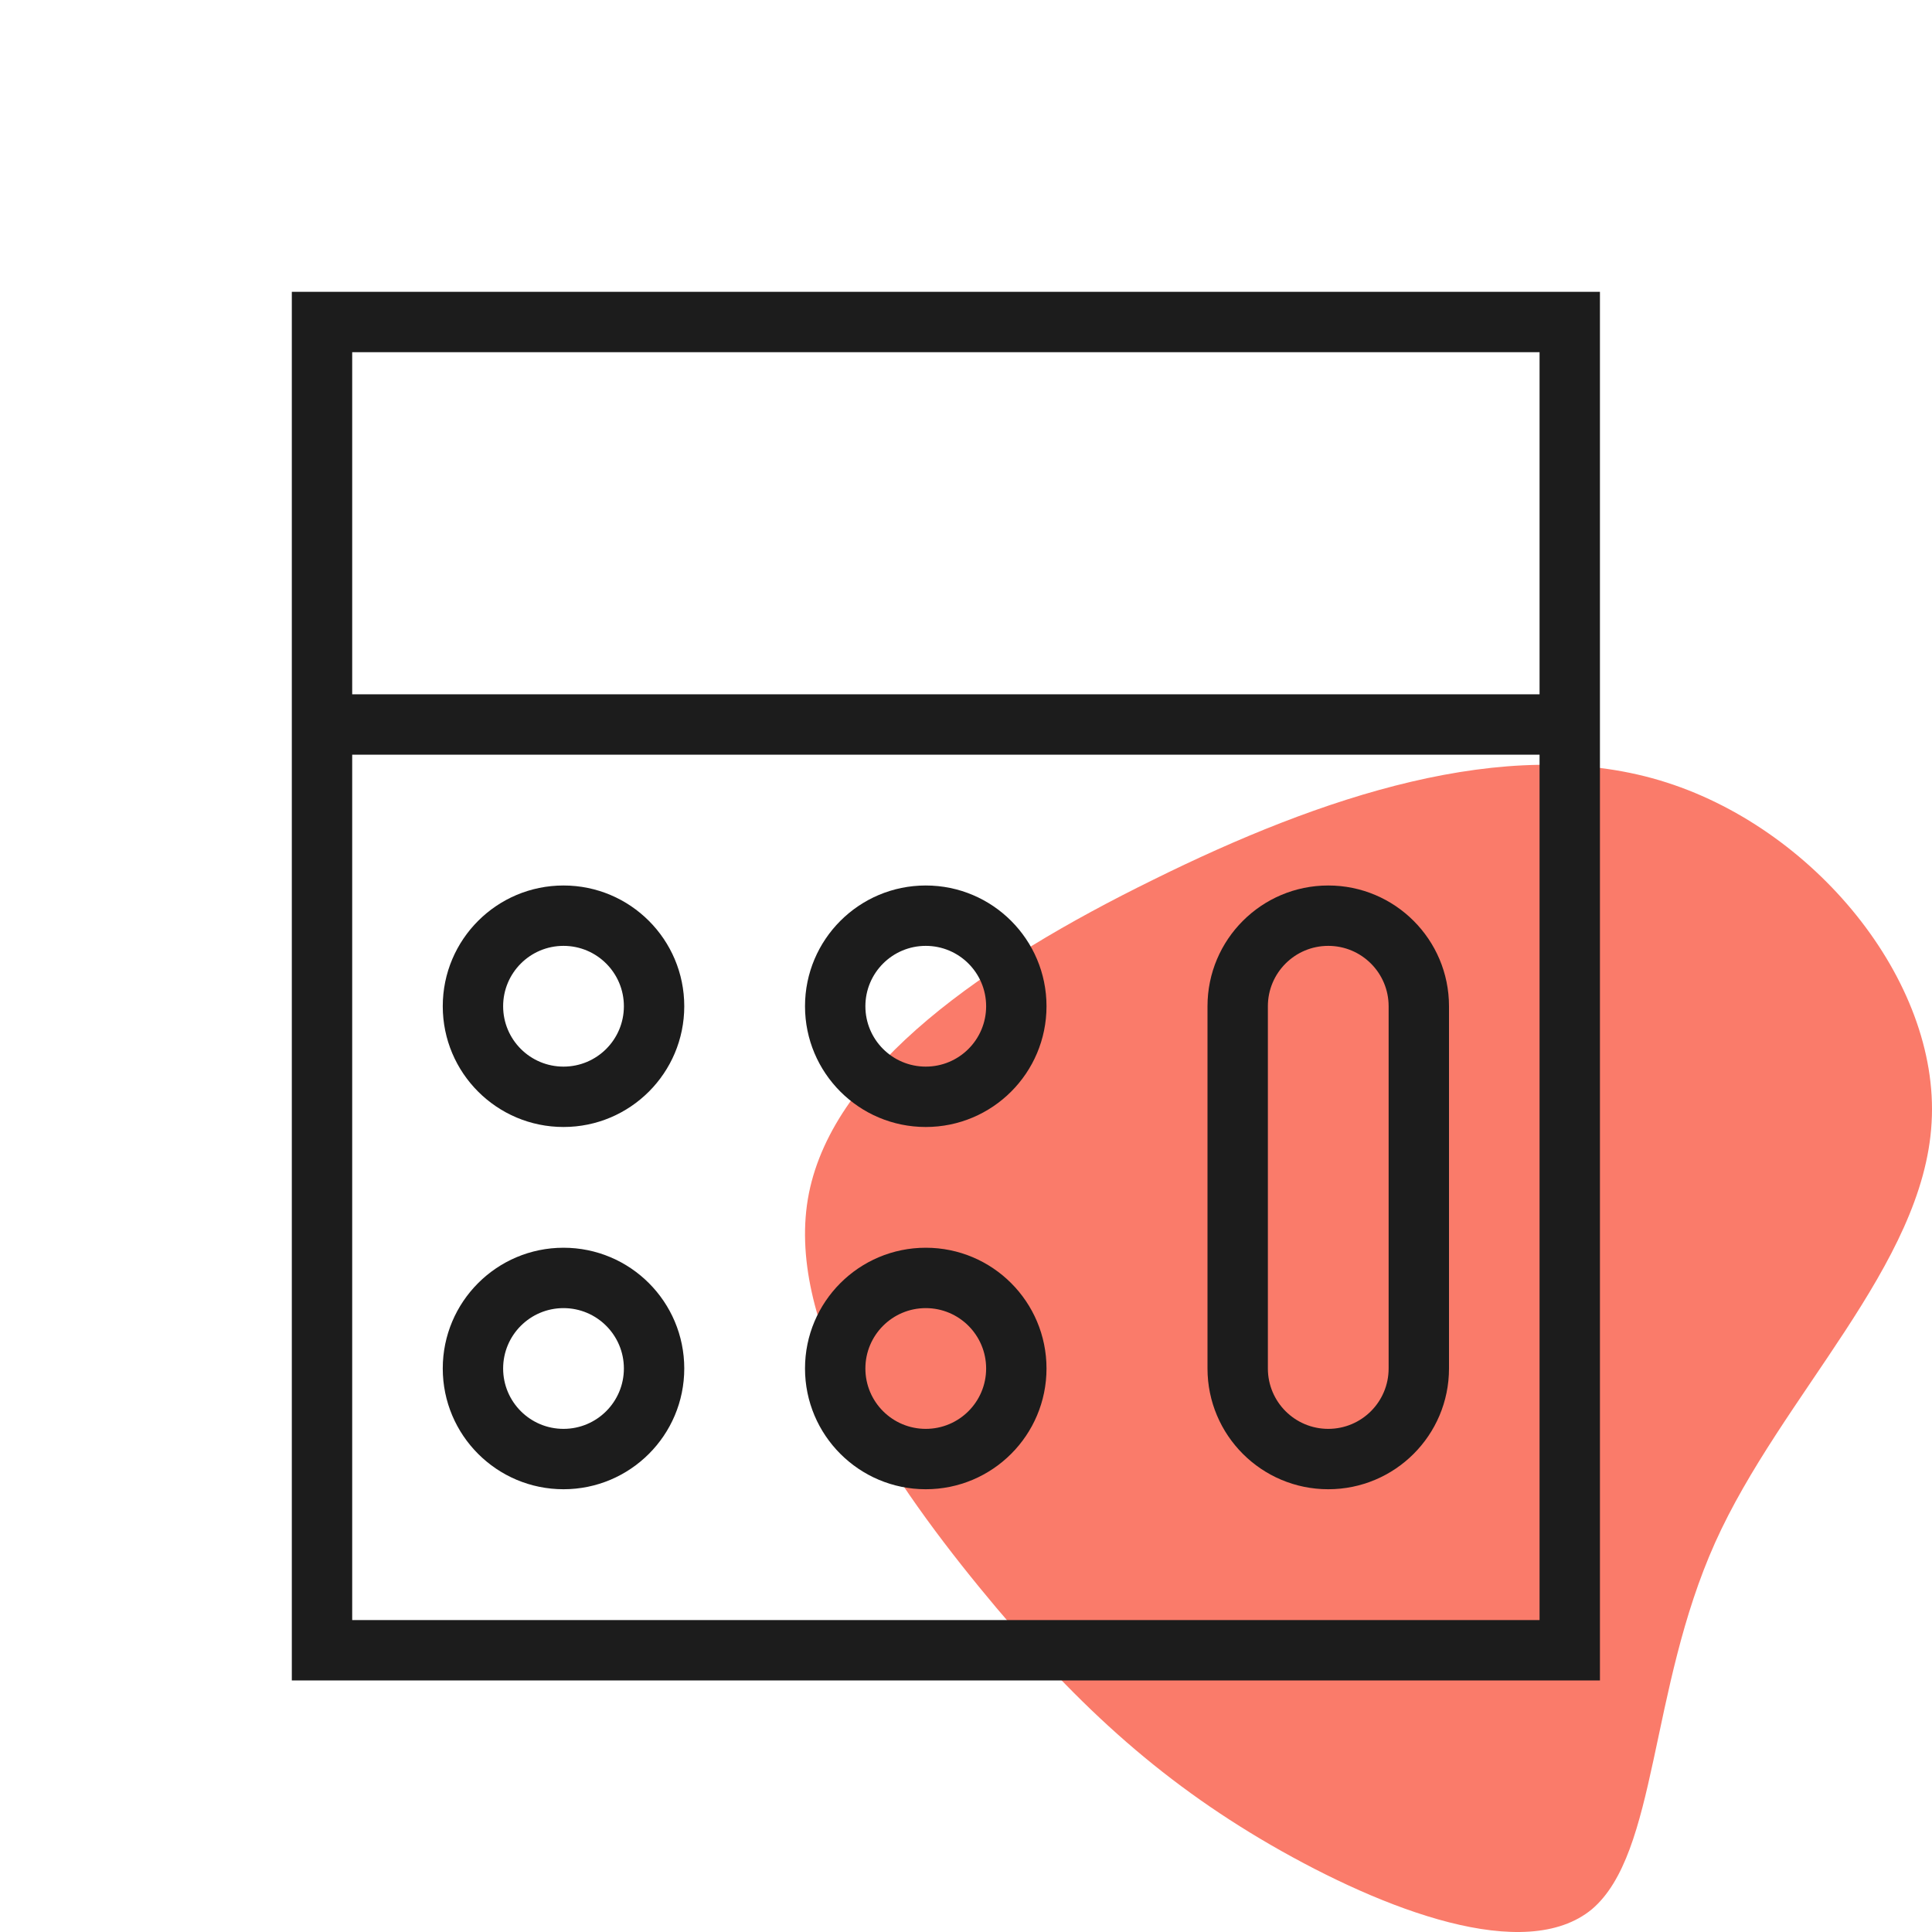
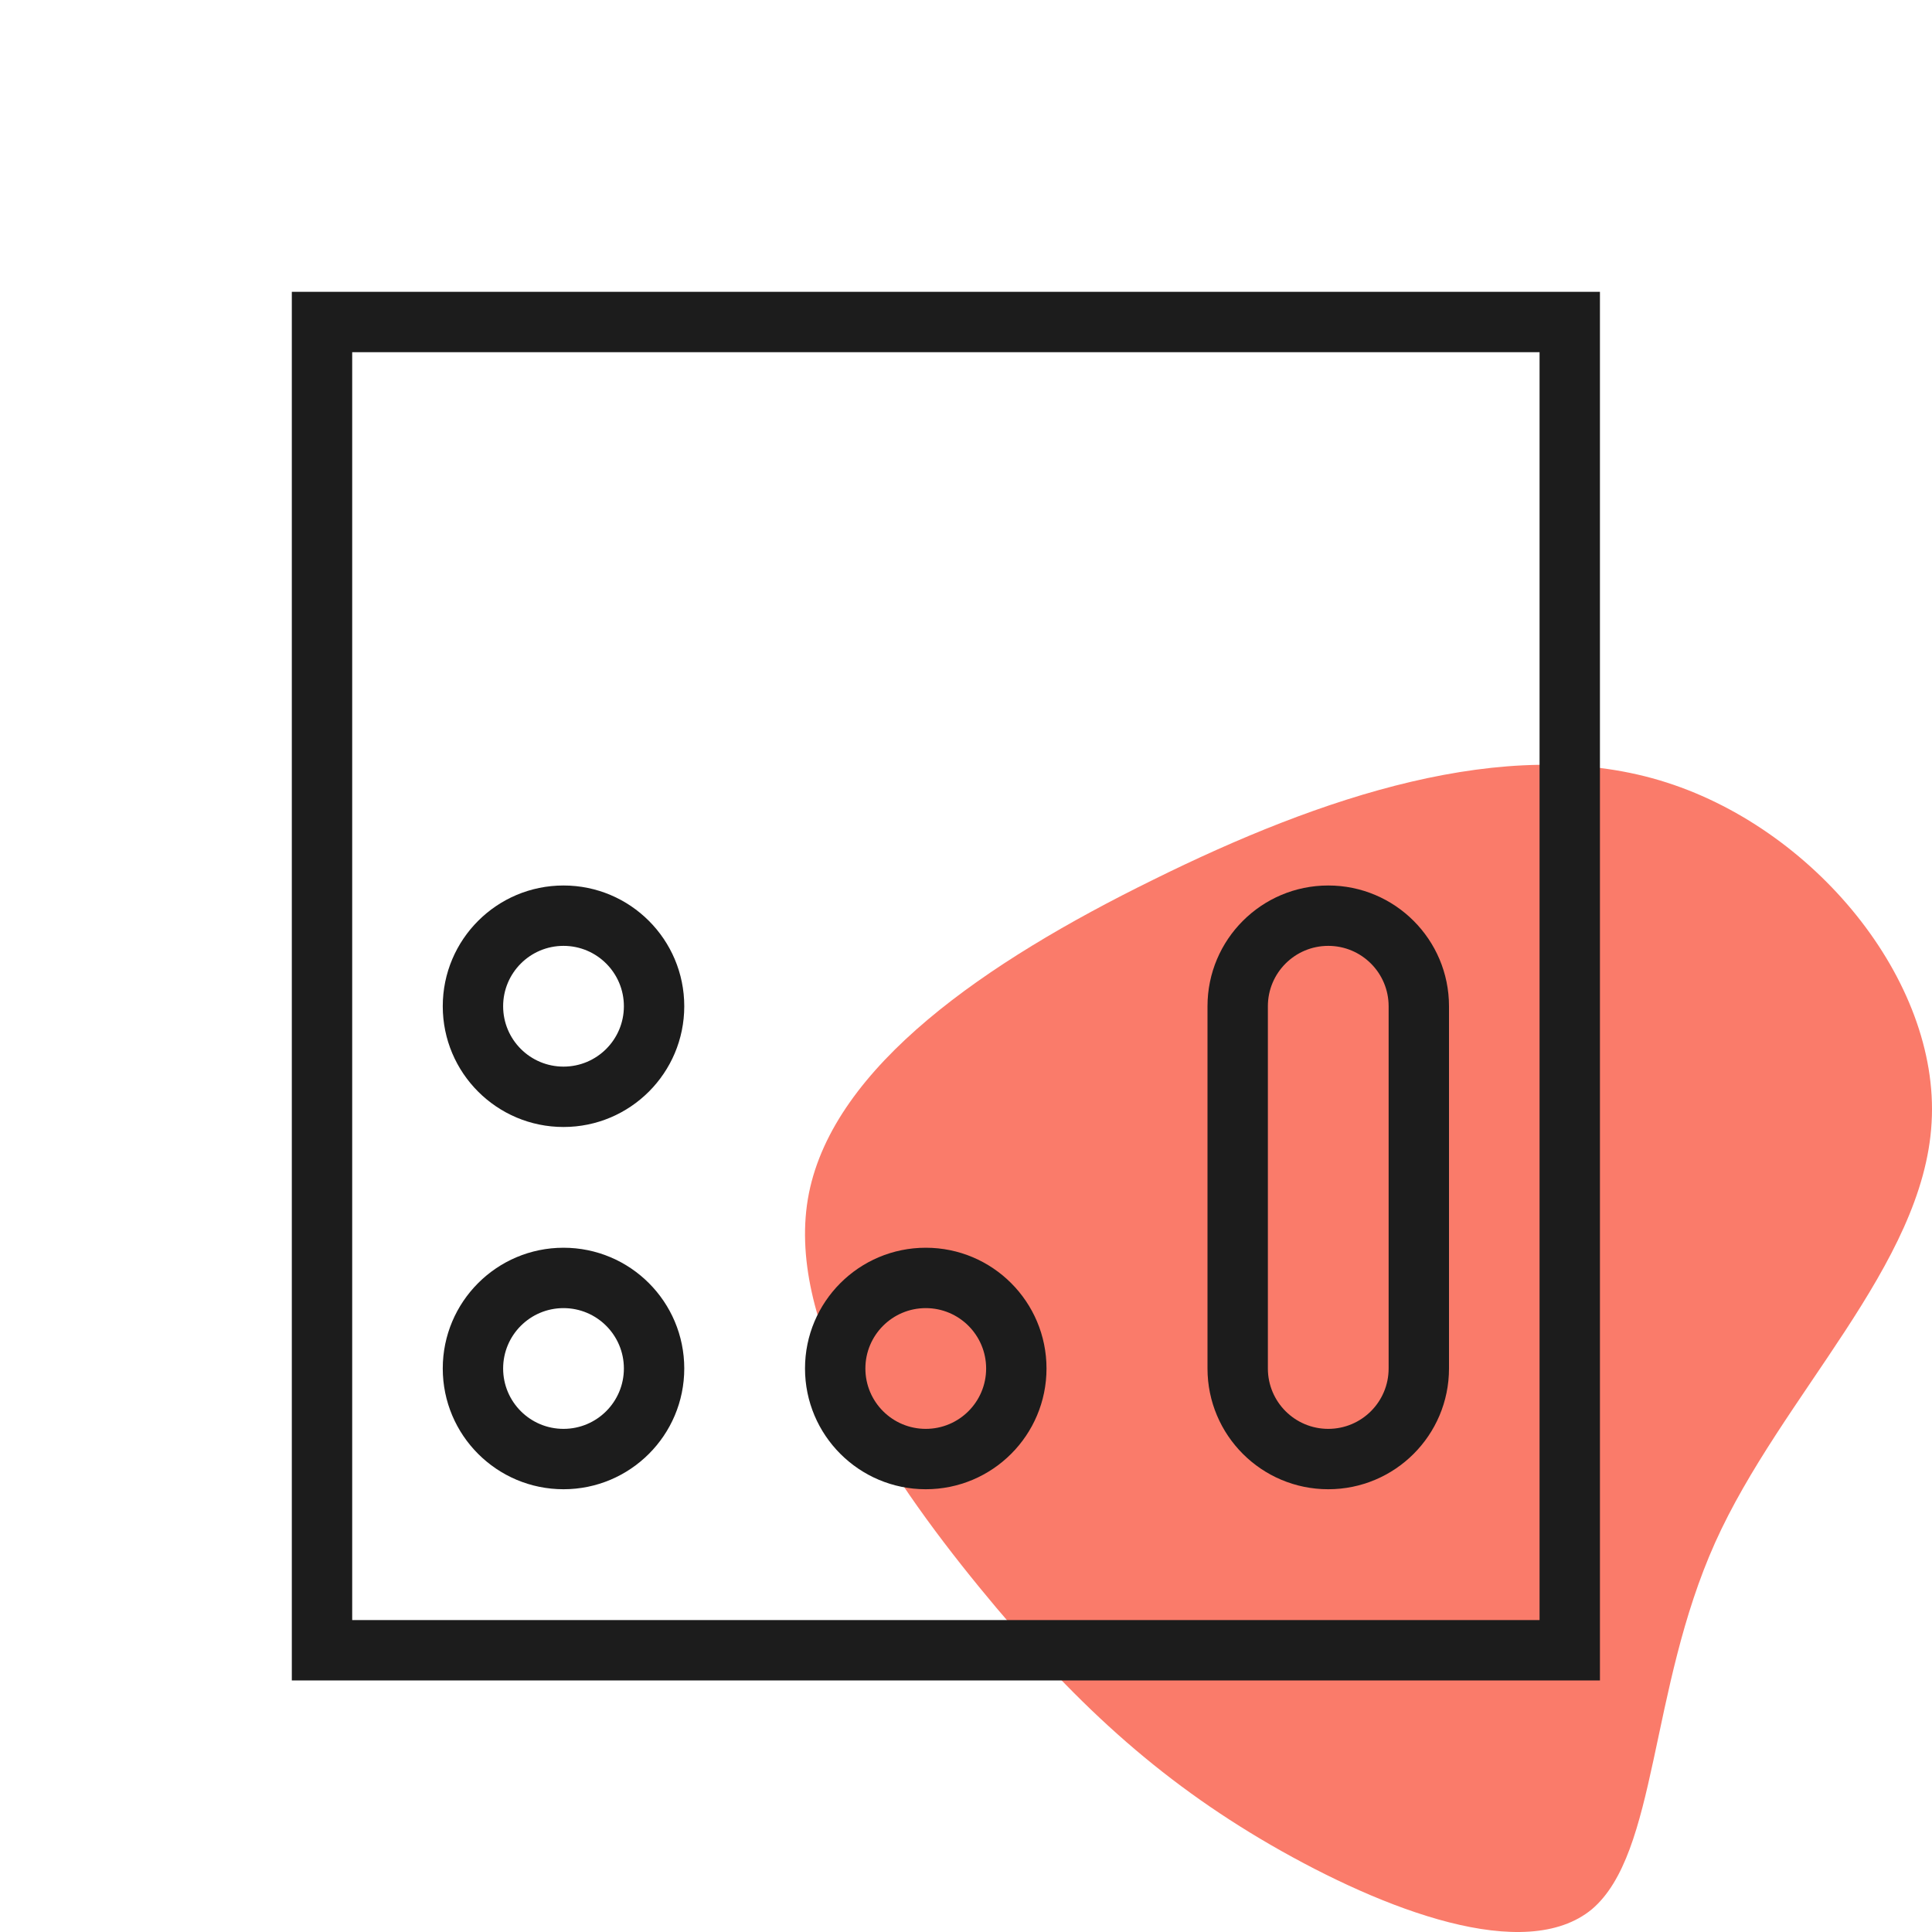
<svg xmlns="http://www.w3.org/2000/svg" width="64" height="64" viewBox="0 0 64 64" fill="none">
  <path d="M63.987 37.182C63.728 41.908 59.004 46.226 56.815 51.102C54.627 55.978 54.917 61.392 52.733 63.247C50.532 65.064 45.867 63.294 42.099 61.118C38.358 58.952 35.524 56.353 32.427 52.562C29.33 48.771 25.963 43.723 26.796 39.531C27.639 35.312 32.647 31.872 38.194 29.147C43.752 26.395 49.858 24.329 54.972 25.848C60.086 27.368 64.264 32.494 63.987 37.182Z" fill="#FA7B6A" />
  <path fill-rule="evenodd" clip-rule="evenodd" d="M9.667 9.667H53V55.667H9.667V9.667ZM11.667 11.667V53.667H51V11.667H11.667Z" fill="#1C1C1C" />
  <path fill-rule="evenodd" clip-rule="evenodd" d="M16.667 33.333C16.667 34.438 17.562 35.333 18.667 35.333C19.772 35.333 20.667 34.438 20.667 33.333C20.667 32.229 19.772 31.333 18.667 31.333C17.562 31.333 16.667 32.229 16.667 33.333ZM18.667 29.333C16.458 29.333 14.667 31.124 14.667 33.333C14.667 35.542 16.458 37.333 18.667 37.333C20.876 37.333 22.667 35.542 22.667 33.333C22.667 31.124 20.876 29.333 18.667 29.333Z" fill="#1C1C1C" />
  <path fill-rule="evenodd" clip-rule="evenodd" d="M16.667 45.333C16.667 46.438 17.562 47.333 18.667 47.333C19.772 47.333 20.667 46.438 20.667 45.333C20.667 44.229 19.772 43.333 18.667 43.333C17.562 43.333 16.667 44.229 16.667 45.333ZM18.667 41.333C16.458 41.333 14.667 43.124 14.667 45.333C14.667 47.542 16.458 49.333 18.667 49.333C20.876 49.333 22.667 47.542 22.667 45.333C22.667 43.124 20.876 41.333 18.667 41.333Z" fill="#1C1C1C" />
-   <path fill-rule="evenodd" clip-rule="evenodd" d="M28.667 33.333C28.667 34.438 29.562 35.333 30.667 35.333C31.772 35.333 32.667 34.438 32.667 33.333C32.667 32.229 31.772 31.333 30.667 31.333C29.562 31.333 28.667 32.229 28.667 33.333ZM30.667 29.333C28.458 29.333 26.667 31.124 26.667 33.333C26.667 35.542 28.458 37.333 30.667 37.333C32.876 37.333 34.667 35.542 34.667 33.333C34.667 31.124 32.876 29.333 30.667 29.333Z" fill="#1C1C1C" />
  <path fill-rule="evenodd" clip-rule="evenodd" d="M28.667 45.333C28.667 46.438 29.562 47.333 30.667 47.333C31.772 47.333 32.667 46.438 32.667 45.333C32.667 44.229 31.772 43.333 30.667 43.333C29.562 43.333 28.667 44.229 28.667 45.333ZM30.667 41.333C28.458 41.333 26.667 43.124 26.667 45.333C26.667 47.542 28.458 49.333 30.667 49.333C32.876 49.333 34.667 47.542 34.667 45.333C34.667 43.124 32.876 41.333 30.667 41.333Z" fill="#1C1C1C" />
  <path fill-rule="evenodd" clip-rule="evenodd" d="M46 45.333V33.333C46 32.229 45.105 31.333 44 31.333C42.895 31.333 42 32.229 42 33.333V45.333C42 46.438 42.895 47.333 44 47.333C45.105 47.333 46 46.438 46 45.333ZM44 29.333C41.791 29.333 40 31.124 40 33.333V45.333C40 47.542 41.791 49.333 44 49.333C46.209 49.333 48 47.542 48 45.333V33.333C48 31.124 46.209 29.333 44 29.333Z" fill="#1C1C1C" />
-   <path fill-rule="evenodd" clip-rule="evenodd" d="M52 25H10.667V23H52V25Z" fill="#1C1C1C" />
</svg>